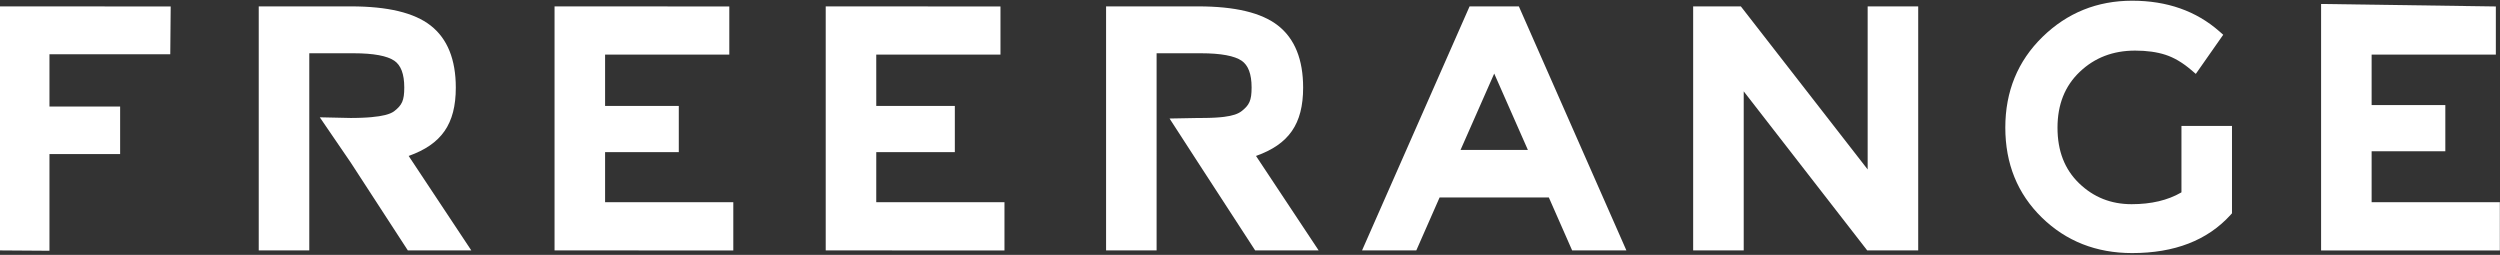
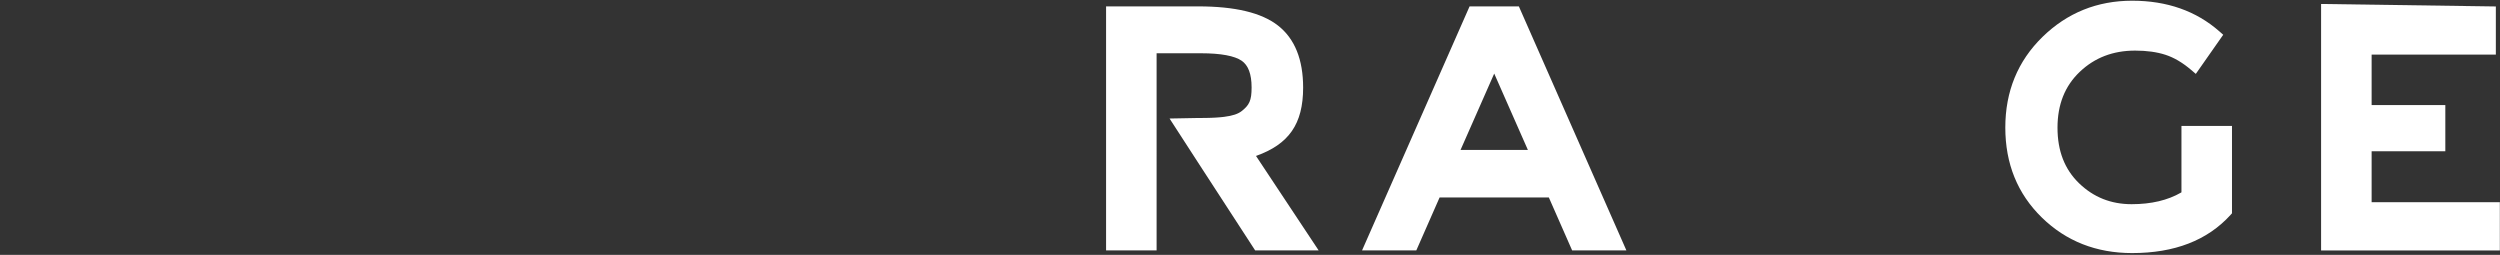
<svg xmlns="http://www.w3.org/2000/svg" width="667px" height="68px" viewBox="0 0 667 68" version="1.1">
  <rect x="0" y="0" width="667" height="68" fill="#333333" stroke="none" />
  <title>Freerange-2018-Tweak bird Copy 2</title>
  <g id="Freerange-2018-Tweak-bird-Copy-2" stroke="none" stroke-width="1" fill="none" fill-rule="evenodd">
    <g id="Group" transform="translate(-0.289, 0.191)" fill="#FFFFFF" fill-rule="nonzero">
-       <polygon id="Fill-1" points="2.84217094e-14 1.512 2.84217094e-14 66.618 13.484 66.71 13.484 40.918 32.34 40.918 32.34 28.231 13.484 28.231 13.484 14.286 45.717 14.286 45.829 1.534" />
-       <polygon id="Fill-2" points="148.242 1.512 148.242 66.615 195.934 66.635 195.934 53.754 161.726 53.754 161.726 40.403 181.391 40.403 181.391 28.071 161.726 28.071 161.726 14.371 194.867 14.371 194.867 1.533" />
-       <polygon id="Fill-3" points="220.59 1.515 220.59 66.618 268.281 66.635 268.281 53.754 234.073 53.754 234.077 40.403 255.039 40.403 255.039 28.071 234.077 28.071 234.073 14.371 267.215 14.371 267.215 1.533" />
      <path d="M392.373,1.512 L405.521,1.512 L434.21,66.618 L419.736,66.618 L413.517,52.488 L384.376,52.488 L378.159,66.618 L363.684,66.618 L392.373,1.512 Z M398.945,19.437 L389.964,39.805 L407.926,39.805 L398.945,19.437 Z" id="Fill-4" />
-       <polygon id="Fill-5" points="464.746 1.512 452.023 1.512 452.023 66.614 465.512 66.614 465.512 24.182 498.457 66.614 512.066 66.614 512.066 1.512 498.582 1.512 498.581 45.018" />
      <path d="M569.141,0 C559.811,0 551.809,3.233 545.218,9.666 C538.616,16.116 535.305,24.203 535.305,33.844 C535.305,43.481 538.557,51.511 545.043,57.836 C551.51,64.156 559.575,67.329 569.141,67.329 C580.44,67.329 589.227,63.943 595.396,57.149 L595.785,56.72 L595.785,33.407 L582.301,33.407 L582.301,51.123 L582.209,51.179 C578.633,53.245 574.241,54.286 569.008,54.286 C563.5,54.286 558.852,52.436 554.991,48.71 C551.15,45.006 549.23,40.098 549.23,33.887 C549.23,27.681 551.204,22.749 555.163,18.982 C559.14,15.194 564.04,13.309 569.941,13.309 C573.054,13.309 575.758,13.687 578.051,14.434 C580.308,15.166 582.584,16.503 584.875,18.455 L586.131,19.524 L593.444,9.082 L592.436,8.195 C586.226,2.73 578.44,0 569.141,0 Z" id="Fill-6" />
      <polygon id="Fill-7" points="619.555 0.869 619.555 66.635 667.246 66.635 667.246 53.754 633.039 53.754 633.039 40.168 652.703 40.168 652.703 27.836 633.039 27.836 633.039 14.371 666.18 14.371 666.18 1.533" />
-       <path d="M82.805,66.618 L82.805,14.02 L94.629,14.02 C99.982,14.02 103.628,14.724 105.507,16.021 C107.235,17.212 108.148,19.529 108.148,23.137 C108.148,26.657 107.534,27.844 105.498,29.446 L105.373,29.54 C104.304,30.304 102.325,30.803 99.394,31.064 L98.641,31.125 C98.513,31.134 98.382,31.143 98.25,31.152 L97.438,31.197 L96.585,31.234 C96.294,31.244 95.997,31.253 95.692,31.26 L94.759,31.277 L93.872,31.285 L85.61,31.105 L93.836,43.136 L109.1,66.618 L126.033,66.618 L109.32,41.416 L109.349,41.406 C118.059,38.294 121.898,32.938 121.898,23.18 C121.898,15.704 119.678,10.139 115.19,6.628 C110.787,3.184 103.697,1.512 93.922,1.512 L69.32,1.512 L69.32,66.618 L82.805,66.618 Z" id="Fill-8" />
      <path d="M308.871,66.618 L308.87,14.02 L320.699,14.02 C326.049,14.02 329.695,14.724 331.574,16.021 C333.302,17.212 334.215,19.529 334.215,23.137 C334.215,26.656 333.601,27.843 331.567,29.447 C330.609,30.203 329.152,30.695 326.912,30.979 L326.336,31.045 L325.726,31.103 L325.082,31.153 L324.402,31.194 L323.685,31.228 L322.931,31.254 L322.139,31.272 L321.307,31.282 L319.969,31.286 L312.326,31.43 L319.885,43.104 L335.166,66.618 L352.104,66.618 L335.391,41.416 L335.42,41.406 C344.126,38.294 347.965,32.937 347.965,23.18 C347.965,15.705 345.746,10.14 341.261,6.628 C336.852,3.184 329.763,1.512 319.988,1.512 L295.391,1.512 L295.391,66.618 L308.871,66.618 Z" id="Fill-9" />
    </g>
  </g>
</svg>